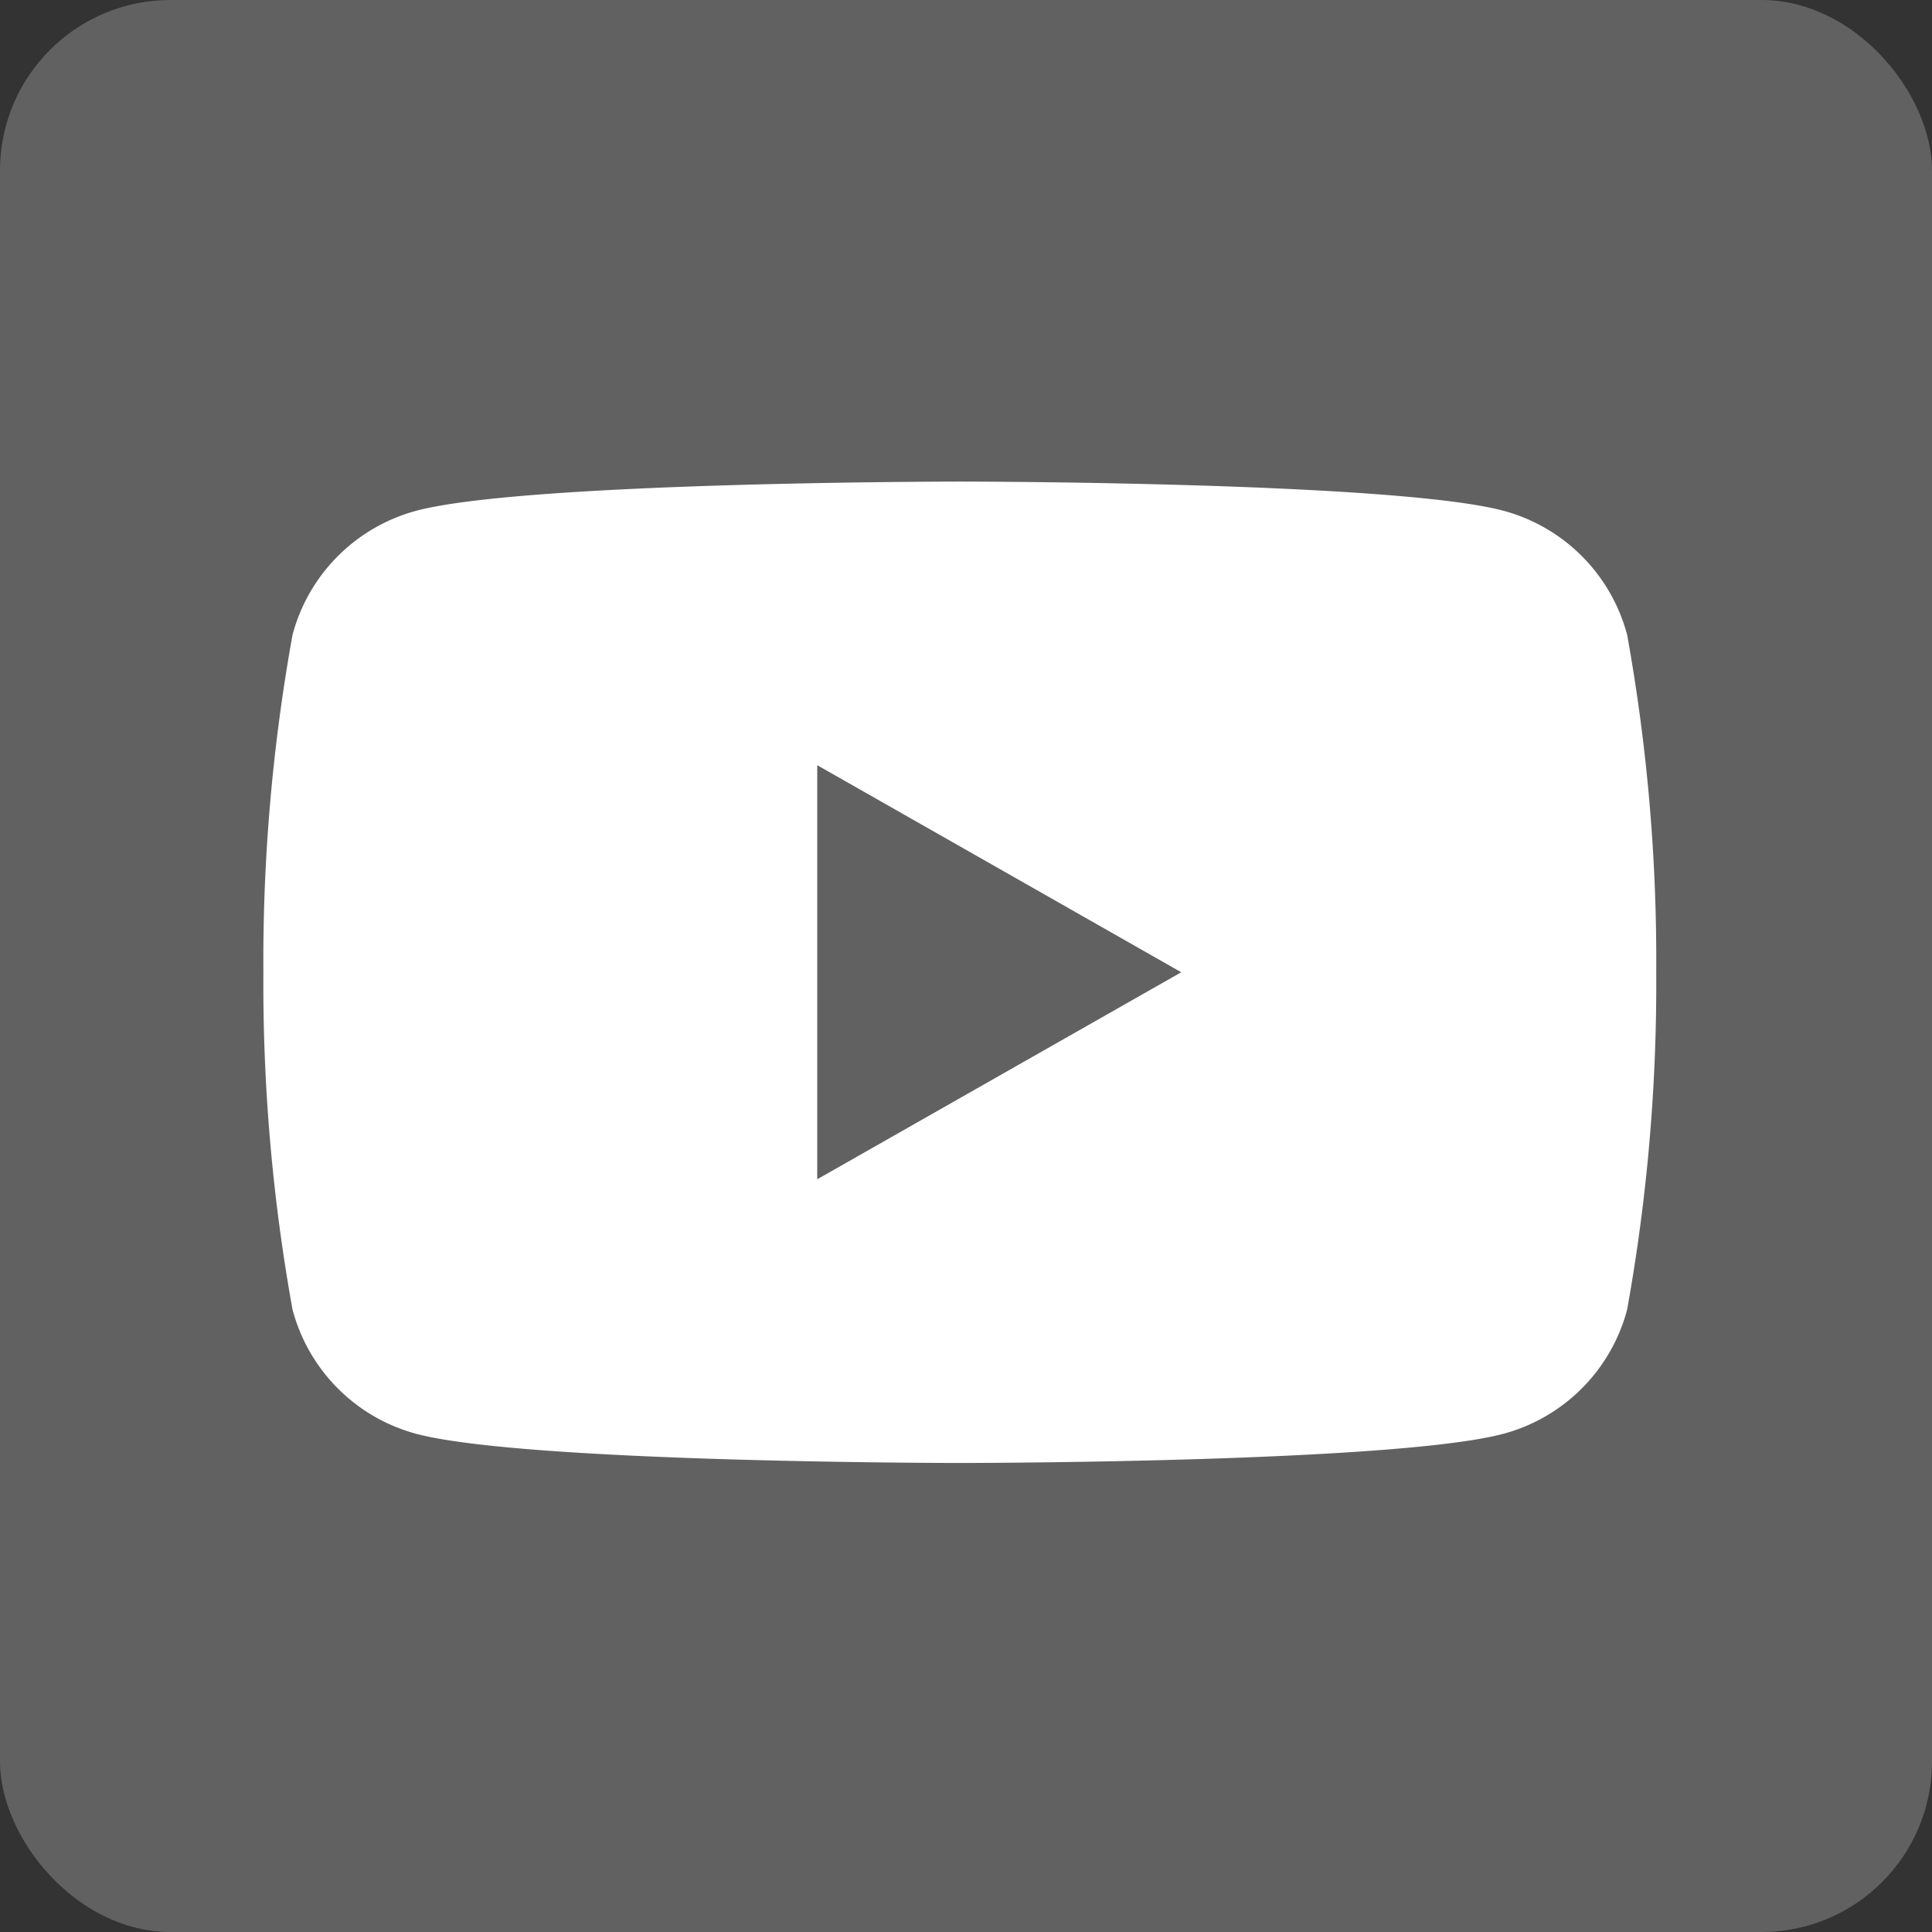
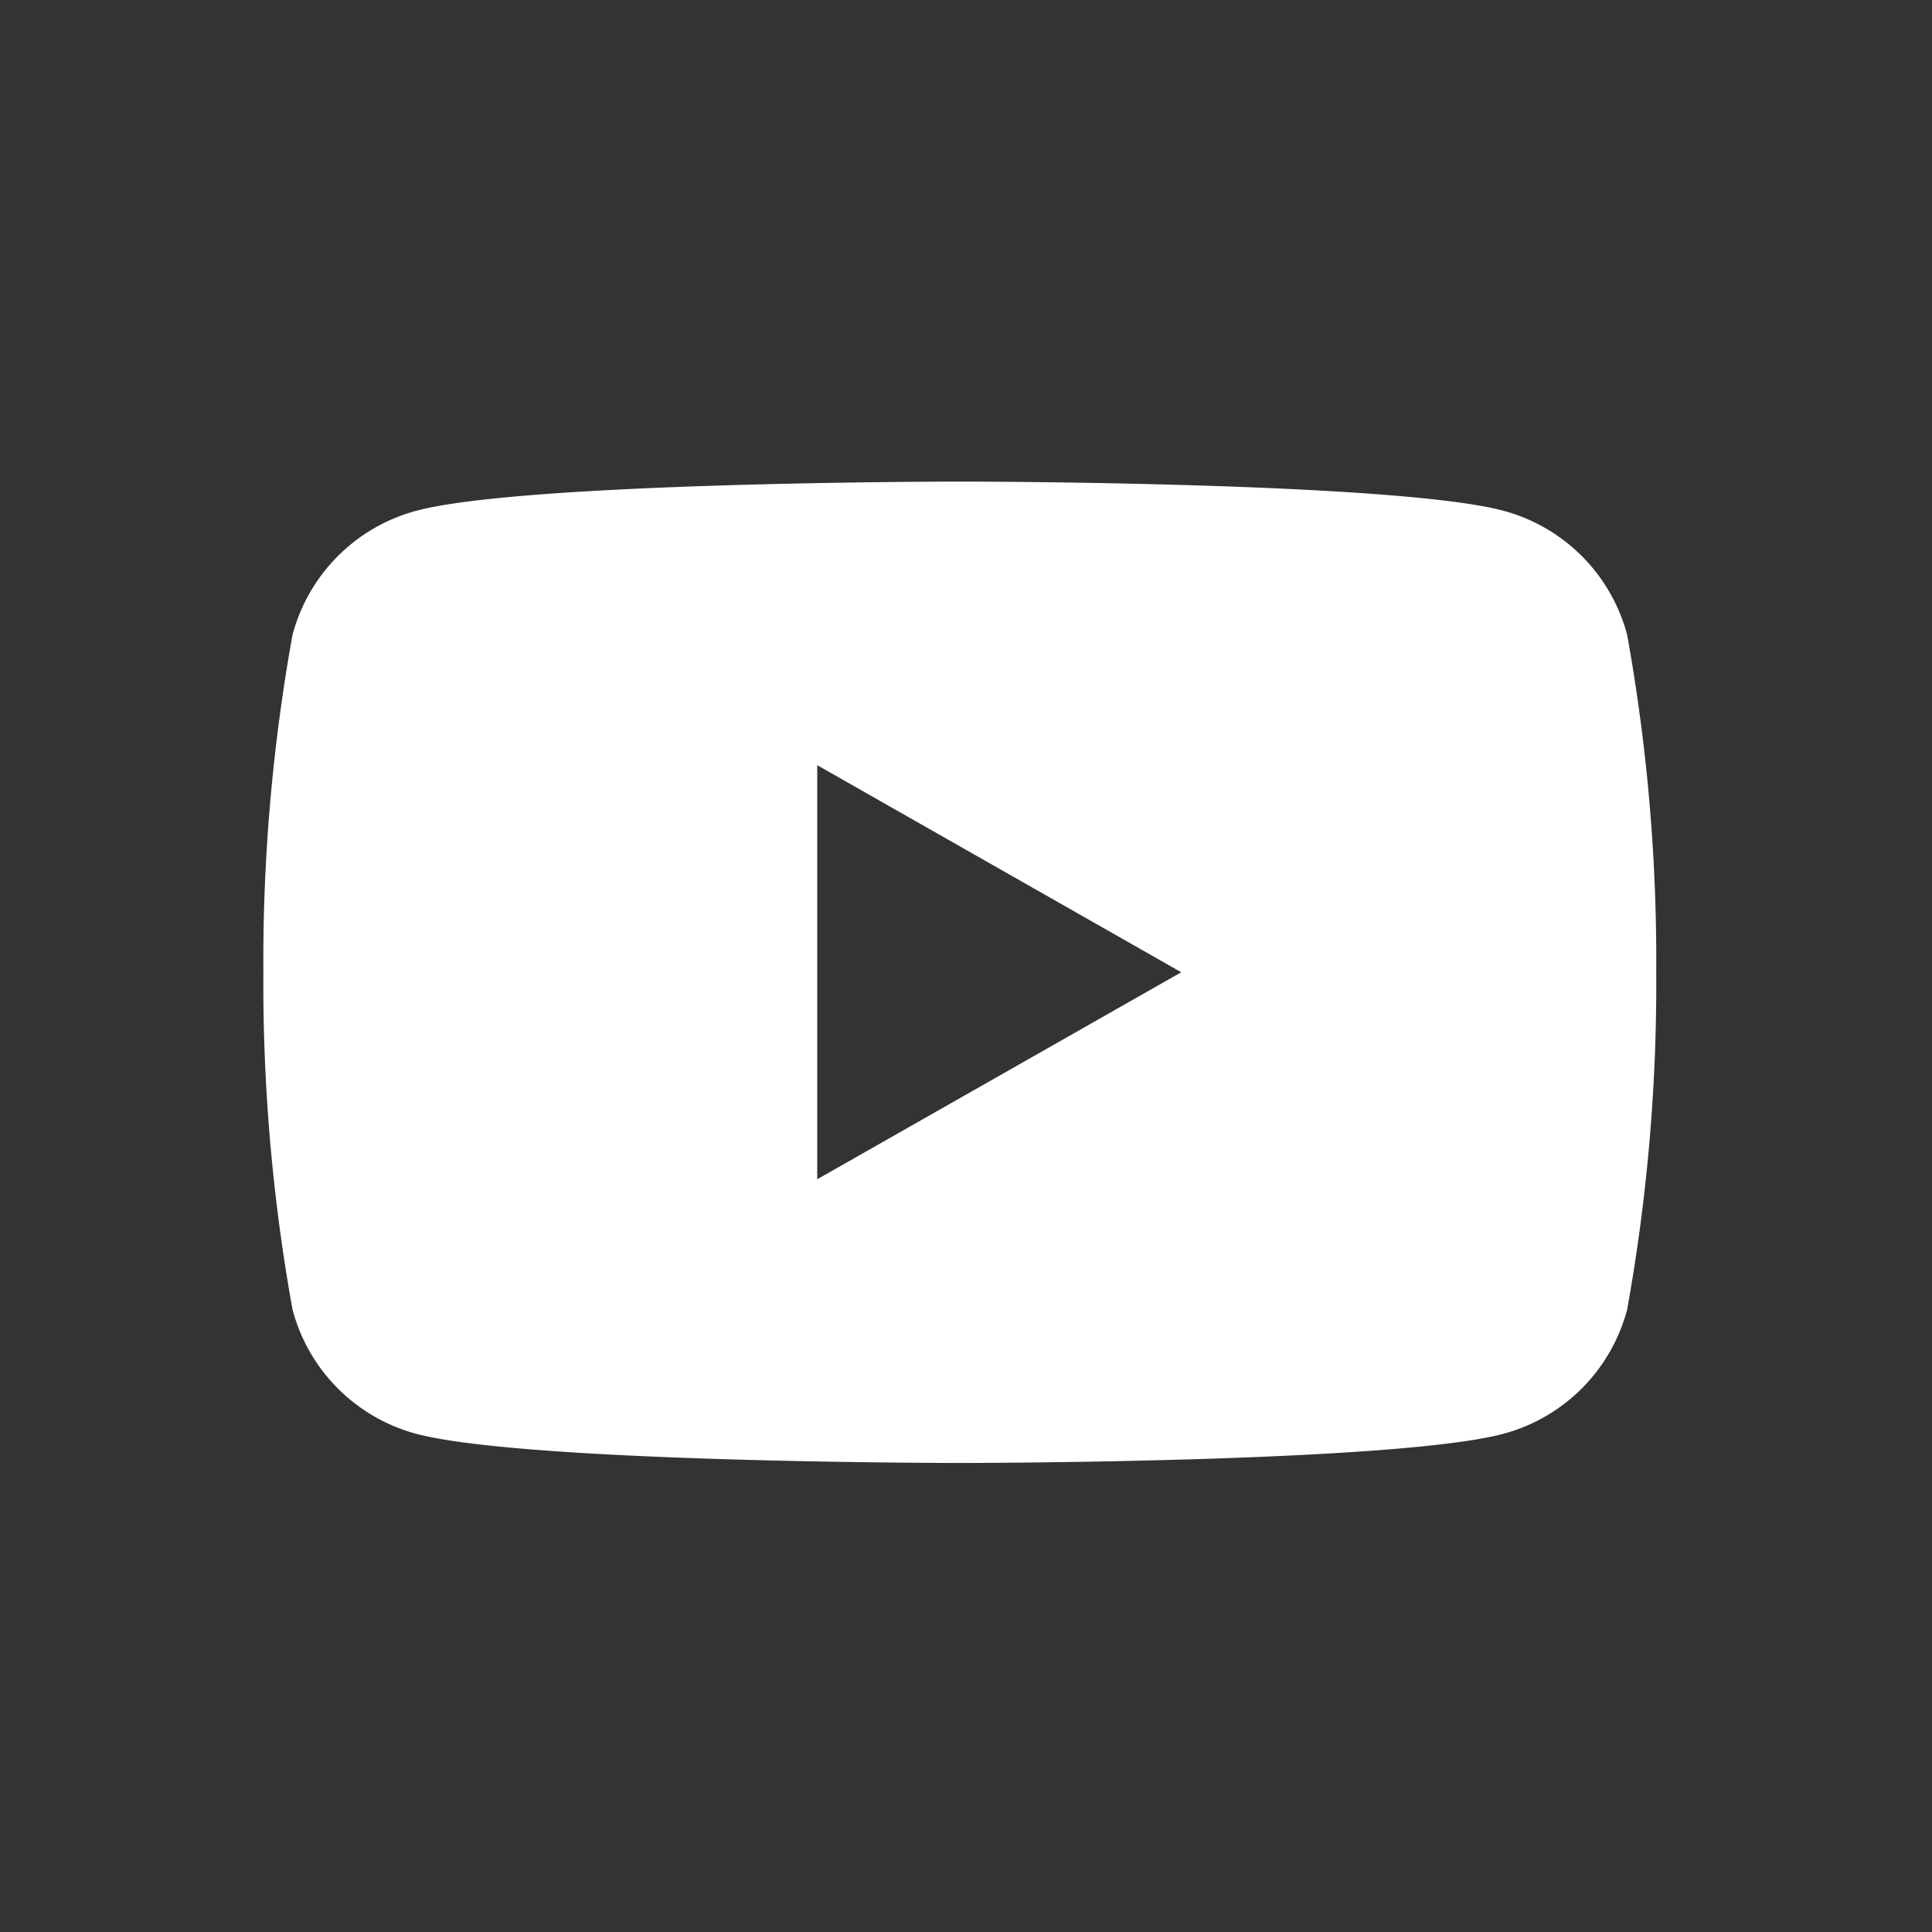
<svg xmlns="http://www.w3.org/2000/svg" id="youtube" width="34" height="34" viewBox="0 0 34 34">
  <rect x="0" y="0" width="34" height="34" fill="#333333" stroke="none" />
-   <rect id="Rechteck_119" data-name="Rechteck 119" width="34" height="34" rx="3" fill="rgba(255,255,255,0.23)" />
  <path id="Pfad_651" data-name="Pfad 651" d="M24,6.242a3.08,3.08,0,0,0-2.167-2.181c-1.911-.516-9.575-.516-9.575-.516s-7.664,0-9.576.516A3.081,3.081,0,0,0,.513,6.242,32.273,32.273,0,0,0,0,12.179a32.273,32.273,0,0,0,.513,5.937A3.08,3.08,0,0,0,2.68,20.3c1.911.516,9.575.516,9.575.516s7.664,0,9.576-.516A3.079,3.079,0,0,0,24,18.116a32.336,32.336,0,0,0,.512-5.937A32.273,32.273,0,0,0,24,6.242ZM9.747,15.823V8.536l6.406,3.644Z" transform="translate(4.635 4.93)" fill="#fff" />
</svg>